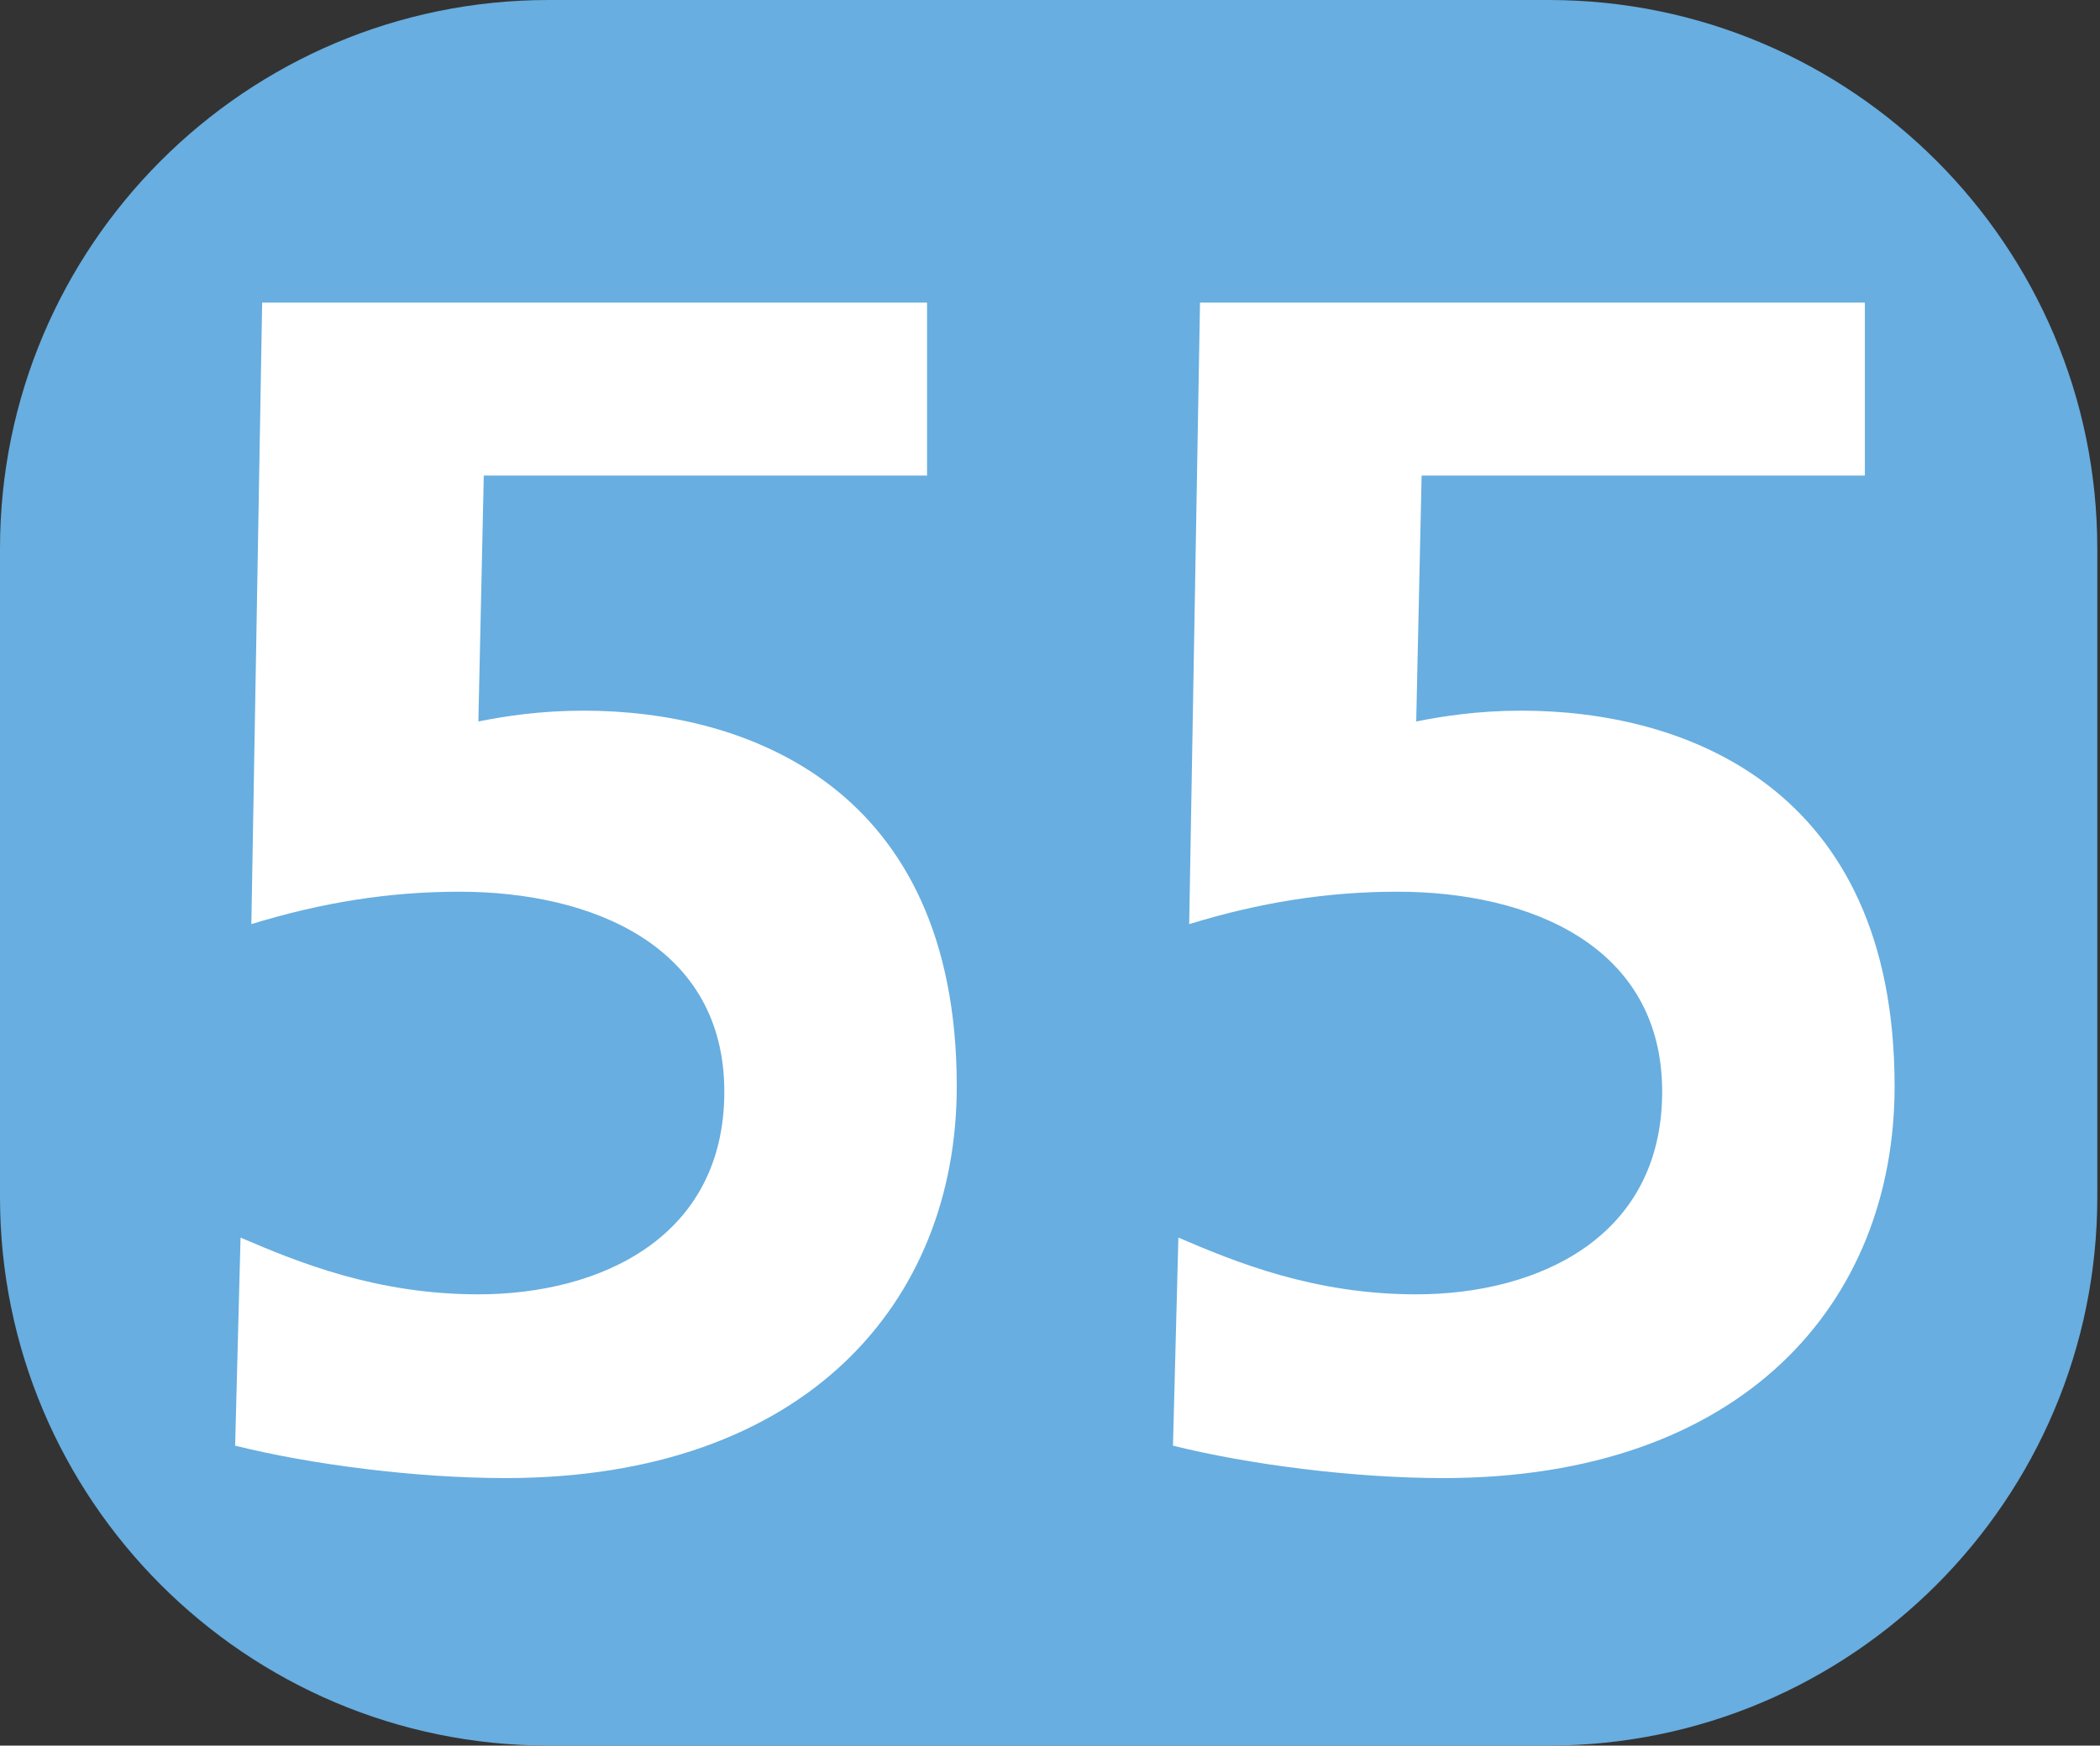
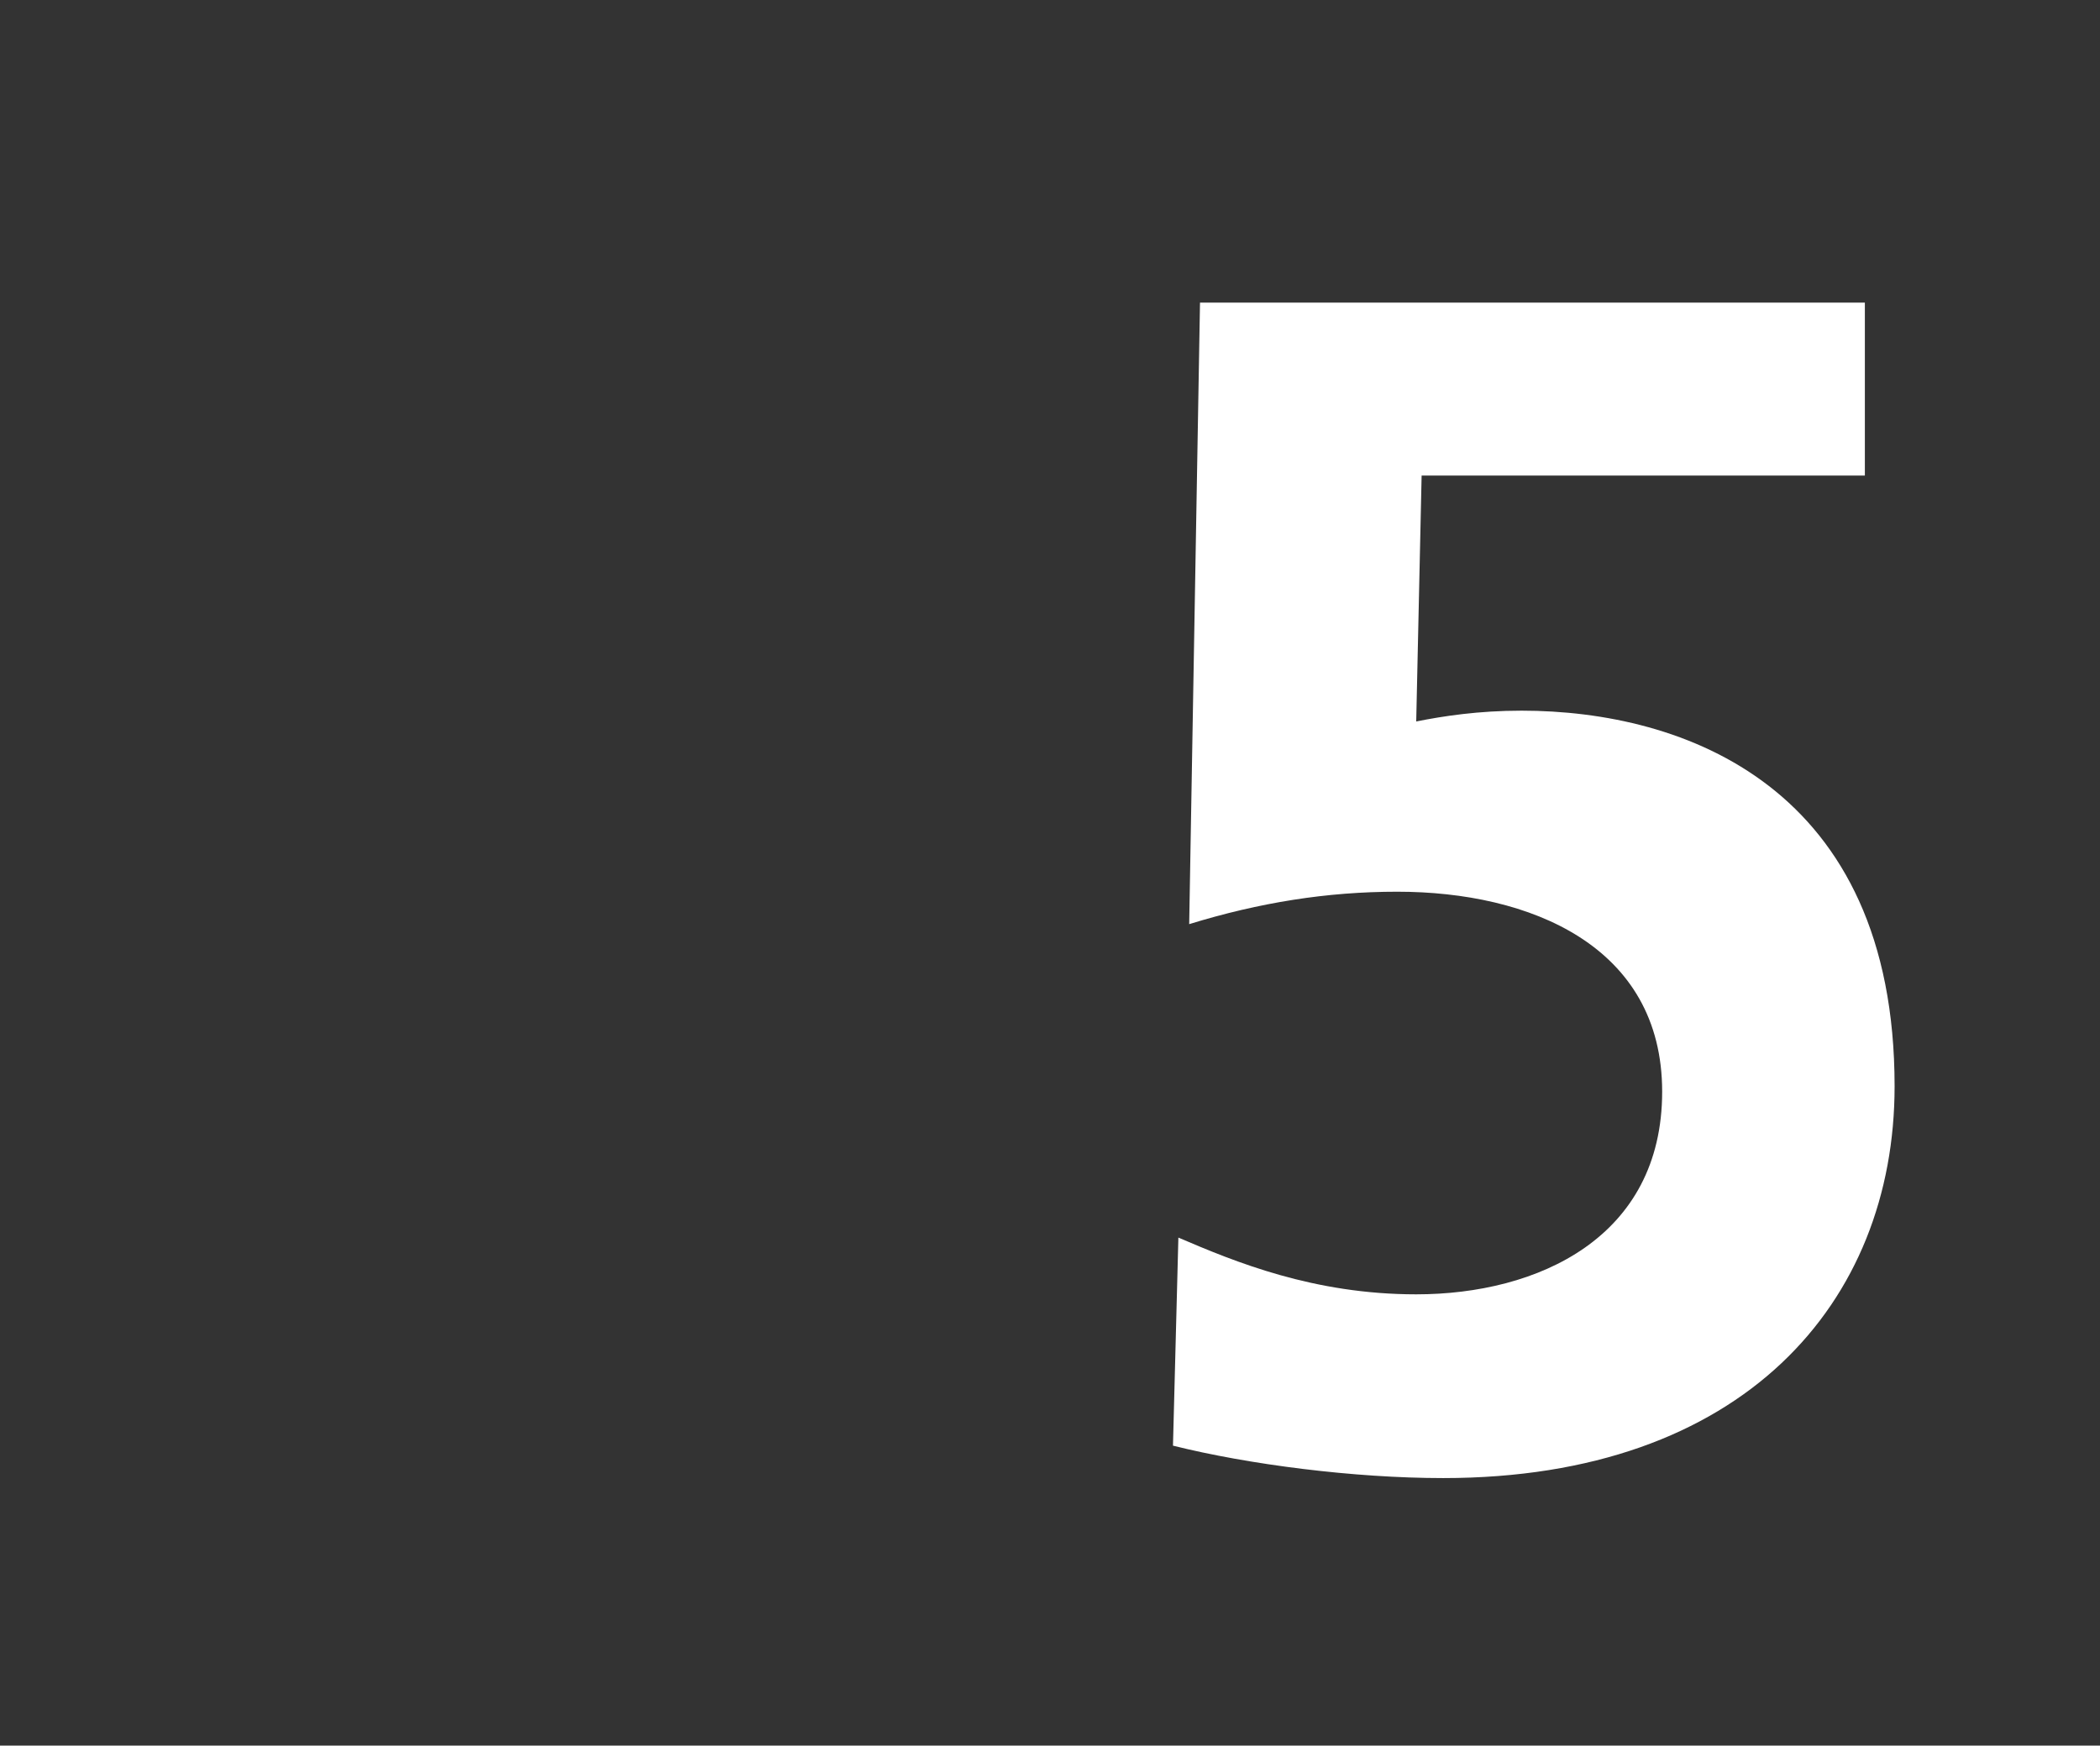
<svg xmlns="http://www.w3.org/2000/svg" id="Calque_1" data-name="Calque 1" viewBox="0 0 7.77 6.46">
  <rect x="0" y="0" width="7.77" height="6.46" fill="#333333" stroke="none" />
  <defs>
    <style>
      .cls-1 {
        fill: #68aee0;
        fill-rule: evenodd;
      }

      .cls-1, .cls-2 {
        stroke-width: 0px;
      }

      .cls-2 {
        fill: #fff;
      }
    </style>
  </defs>
-   <path class="cls-1" d="m7.76,2.03c0-1.12-.91-2.03-2.03-2.03h-3.7C.91,0,0,.91,0,2.03v2.4c0,1.12.91,2.03,2.03,2.03h3.7c1.12,0,2.03-.91,2.03-2.03v-2.4" />
  <g>
-     <path class="cls-2" d="m3.44,1.76h-1.65l-.02.91c.1-.02.23-.04.39-.04.6,0,1.38.28,1.38,1.39,0,.8-.56,1.45-1.67,1.45-.33,0-.72-.05-1-.12l.02-.77c.21.09.5.21.88.21.45,0,.91-.21.91-.75s-.49-.74-.98-.74c-.26,0-.51.04-.77.12l.04-2.3h2.46v.64Z" />
    <path class="cls-2" d="m6.91,1.76h-1.65l-.02.91c.1-.02.23-.04.39-.04.6,0,1.38.28,1.38,1.39,0,.8-.56,1.45-1.67,1.45-.33,0-.72-.05-1-.12l.02-.77c.21.09.5.21.88.21.45,0,.91-.21.91-.75s-.49-.74-.98-.74c-.26,0-.51.04-.77.12l.04-2.3h2.46v.64Z" />
  </g>
</svg>